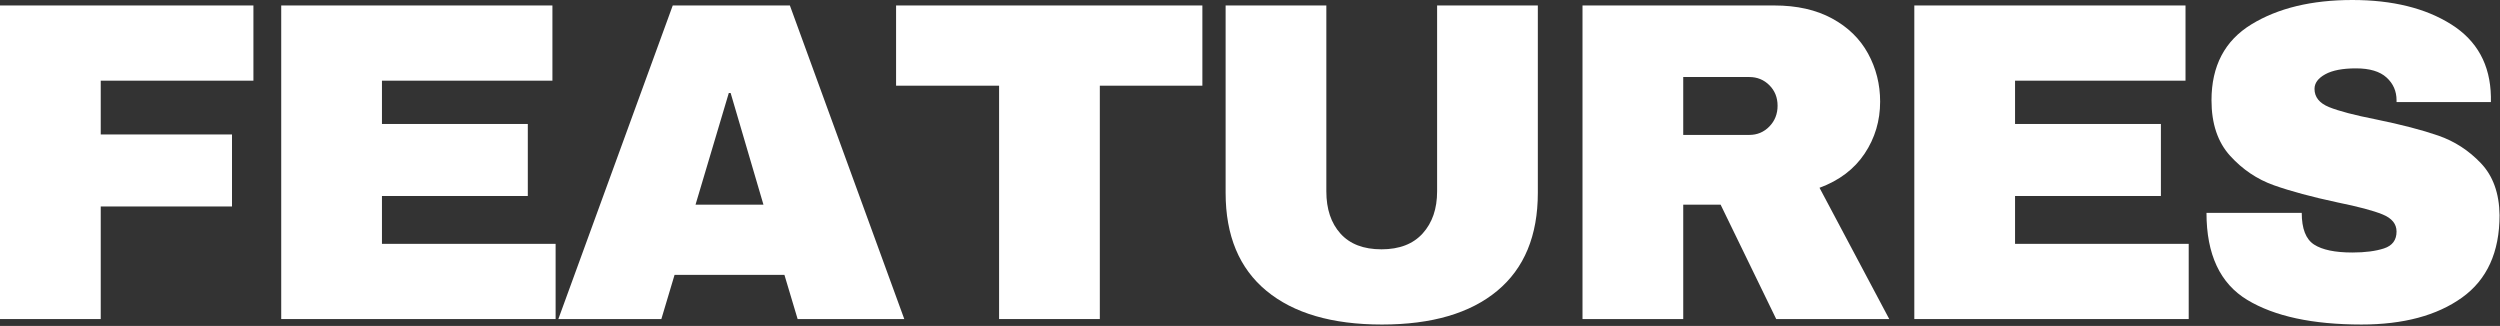
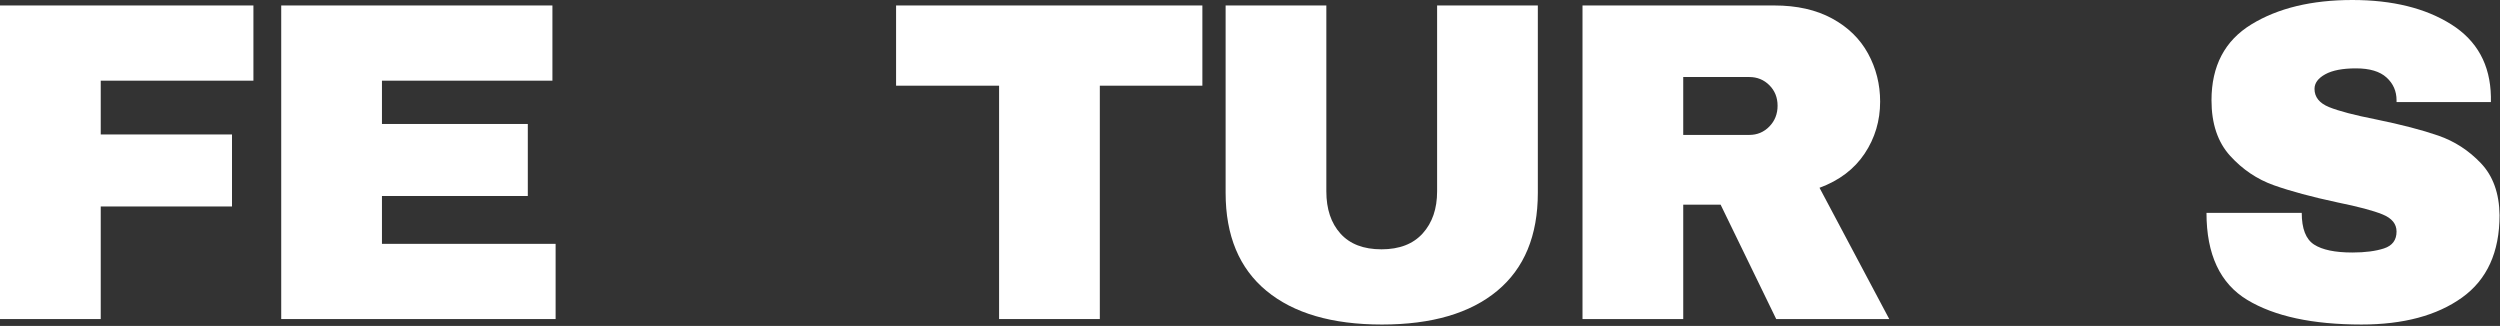
<svg xmlns="http://www.w3.org/2000/svg" width="100%" height="100%" viewBox="0 0 1603 209" version="1.1" xml:space="preserve" style="fill-rule:evenodd;clip-rule:evenodd;stroke-linejoin:round;stroke-miterlimit:2;">
  <rect x="0" y="0" width="1603" height="209" fill="#333333" stroke="none" />
  <path d="M0,3.507l162.493,0l0,48.222l-97.905,0l0,34.486l84.169,0l0,46.175l-84.169,0l0,72.187l-64.588,0l0,-201.07Z" style="fill:#fff;fill-rule:nonzero;" />
  <path d="M180.32,3.507l173.89,0l0,48.222l-109.302,0l0,27.764l93.521,0l0,46.176l-93.521,0l0,30.686l111.348,0l0,48.222l-175.936,0l0,-201.07Z" style="fill:#fff;fill-rule:nonzero;" />
-   <path d="M511.442,204.577l-8.475,-28.349l-70.433,0l-8.475,28.349l-66.049,0l73.355,-201.07l75.109,0l73.355,201.07l-68.387,0Zm-65.464,-73.356l43.545,0l-21.042,-71.601l-1.169,0l-21.334,71.601Z" style="fill:#fff;fill-rule:nonzero;" />
  <path d="M705.206,54.944l0,149.633l-64.588,0l0,-149.633l-66.049,0l0,-51.437l196.394,0l0,51.437l-65.757,0Z" style="fill:#fff;fill-rule:nonzero;" />
  <path d="M986.061,123.623c0,27.472 -8.67,48.416 -26.011,62.834c-17.34,14.418 -41.987,21.627 -73.94,21.627c-31.953,0 -56.648,-7.209 -74.086,-21.627c-17.437,-14.418 -26.156,-35.362 -26.156,-62.834l0,-120.116l64.587,0l0,119.239c0,11.301 3.02,20.312 9.06,27.034c6.04,6.721 14.808,10.082 26.303,10.082c11.495,0 20.312,-3.409 26.449,-10.229c6.137,-6.819 9.206,-15.781 9.206,-26.887l0,-119.239l64.588,0l0,120.116Z" style="fill:#fff;fill-rule:nonzero;" />
  <path d="M1205.54,65.172c0,12.275 -3.313,23.381 -9.937,33.317c-6.624,9.937 -16.269,17.243 -28.933,21.919l44.715,84.169l-72.479,0l-35.655,-73.356l-23.965,0l0,73.356l-64.587,0l0,-201.07l123.038,0c14.418,0 26.741,2.776 36.97,8.329c10.229,5.553 17.925,13.054 23.088,22.504c5.163,9.449 7.745,19.727 7.745,30.832Zm-65.757,2.631c0,-5.261 -1.754,-9.645 -5.261,-13.152c-3.507,-3.507 -7.793,-5.26 -12.859,-5.26l-42.377,0l0,37.116l42.377,0c5.066,0 9.352,-1.802 12.859,-5.407c3.507,-3.604 5.261,-8.037 5.261,-13.297Z" style="fill:#fff;fill-rule:nonzero;" />
-   <path d="M1227.46,3.507l173.89,0l0,48.222l-109.303,0l0,27.764l93.521,0l0,46.176l-93.521,0l0,30.686l111.349,0l0,48.222l-175.936,0l0,-201.07Z" style="fill:#fff;fill-rule:nonzero;" />
  <path d="M1508.32,0c25.719,0 46.858,5.212 63.419,15.636c16.561,10.423 25.037,25.864 25.426,46.322l0,3.507l-60.496,0l0,-1.169c0,-5.845 -2.143,-10.716 -6.43,-14.613c-4.286,-3.897 -10.813,-5.845 -19.581,-5.845c-8.572,0 -15.148,1.266 -19.727,3.799c-4.578,2.533 -6.868,5.65 -6.868,9.352c0,5.261 3.118,9.158 9.353,11.69c6.234,2.533 16.268,5.164 30.102,7.891c16.171,3.312 29.468,6.771 39.892,10.375c10.424,3.605 19.532,9.498 27.326,17.681c7.793,8.184 11.787,19.289 11.982,33.317c0,23.77 -8.037,41.403 -24.111,52.898c-16.074,11.495 -37.554,17.243 -64.442,17.243c-31.368,0 -55.771,-5.261 -73.209,-15.782c-17.438,-10.521 -26.156,-29.128 -26.156,-55.82l61.08,0c0,10.131 2.631,16.902 7.891,20.312c5.261,3.409 13.444,5.114 24.549,5.114c8.183,0 14.954,-0.877 20.312,-2.63c5.358,-1.754 8.037,-5.358 8.037,-10.814c0,-4.87 -2.971,-8.524 -8.914,-10.959c-5.942,-2.436 -15.635,-5.017 -29.079,-7.745c-16.366,-3.507 -29.907,-7.16 -40.623,-10.959c-10.716,-3.8 -20.068,-10.083 -28.056,-18.851c-7.989,-8.767 -11.983,-20.652 -11.983,-35.654c0,-22.017 8.524,-38.237 25.572,-48.66c17.049,-10.424 38.627,-15.636 64.734,-15.636Z" style="fill:#fff;fill-rule:nonzero;" />
</svg>